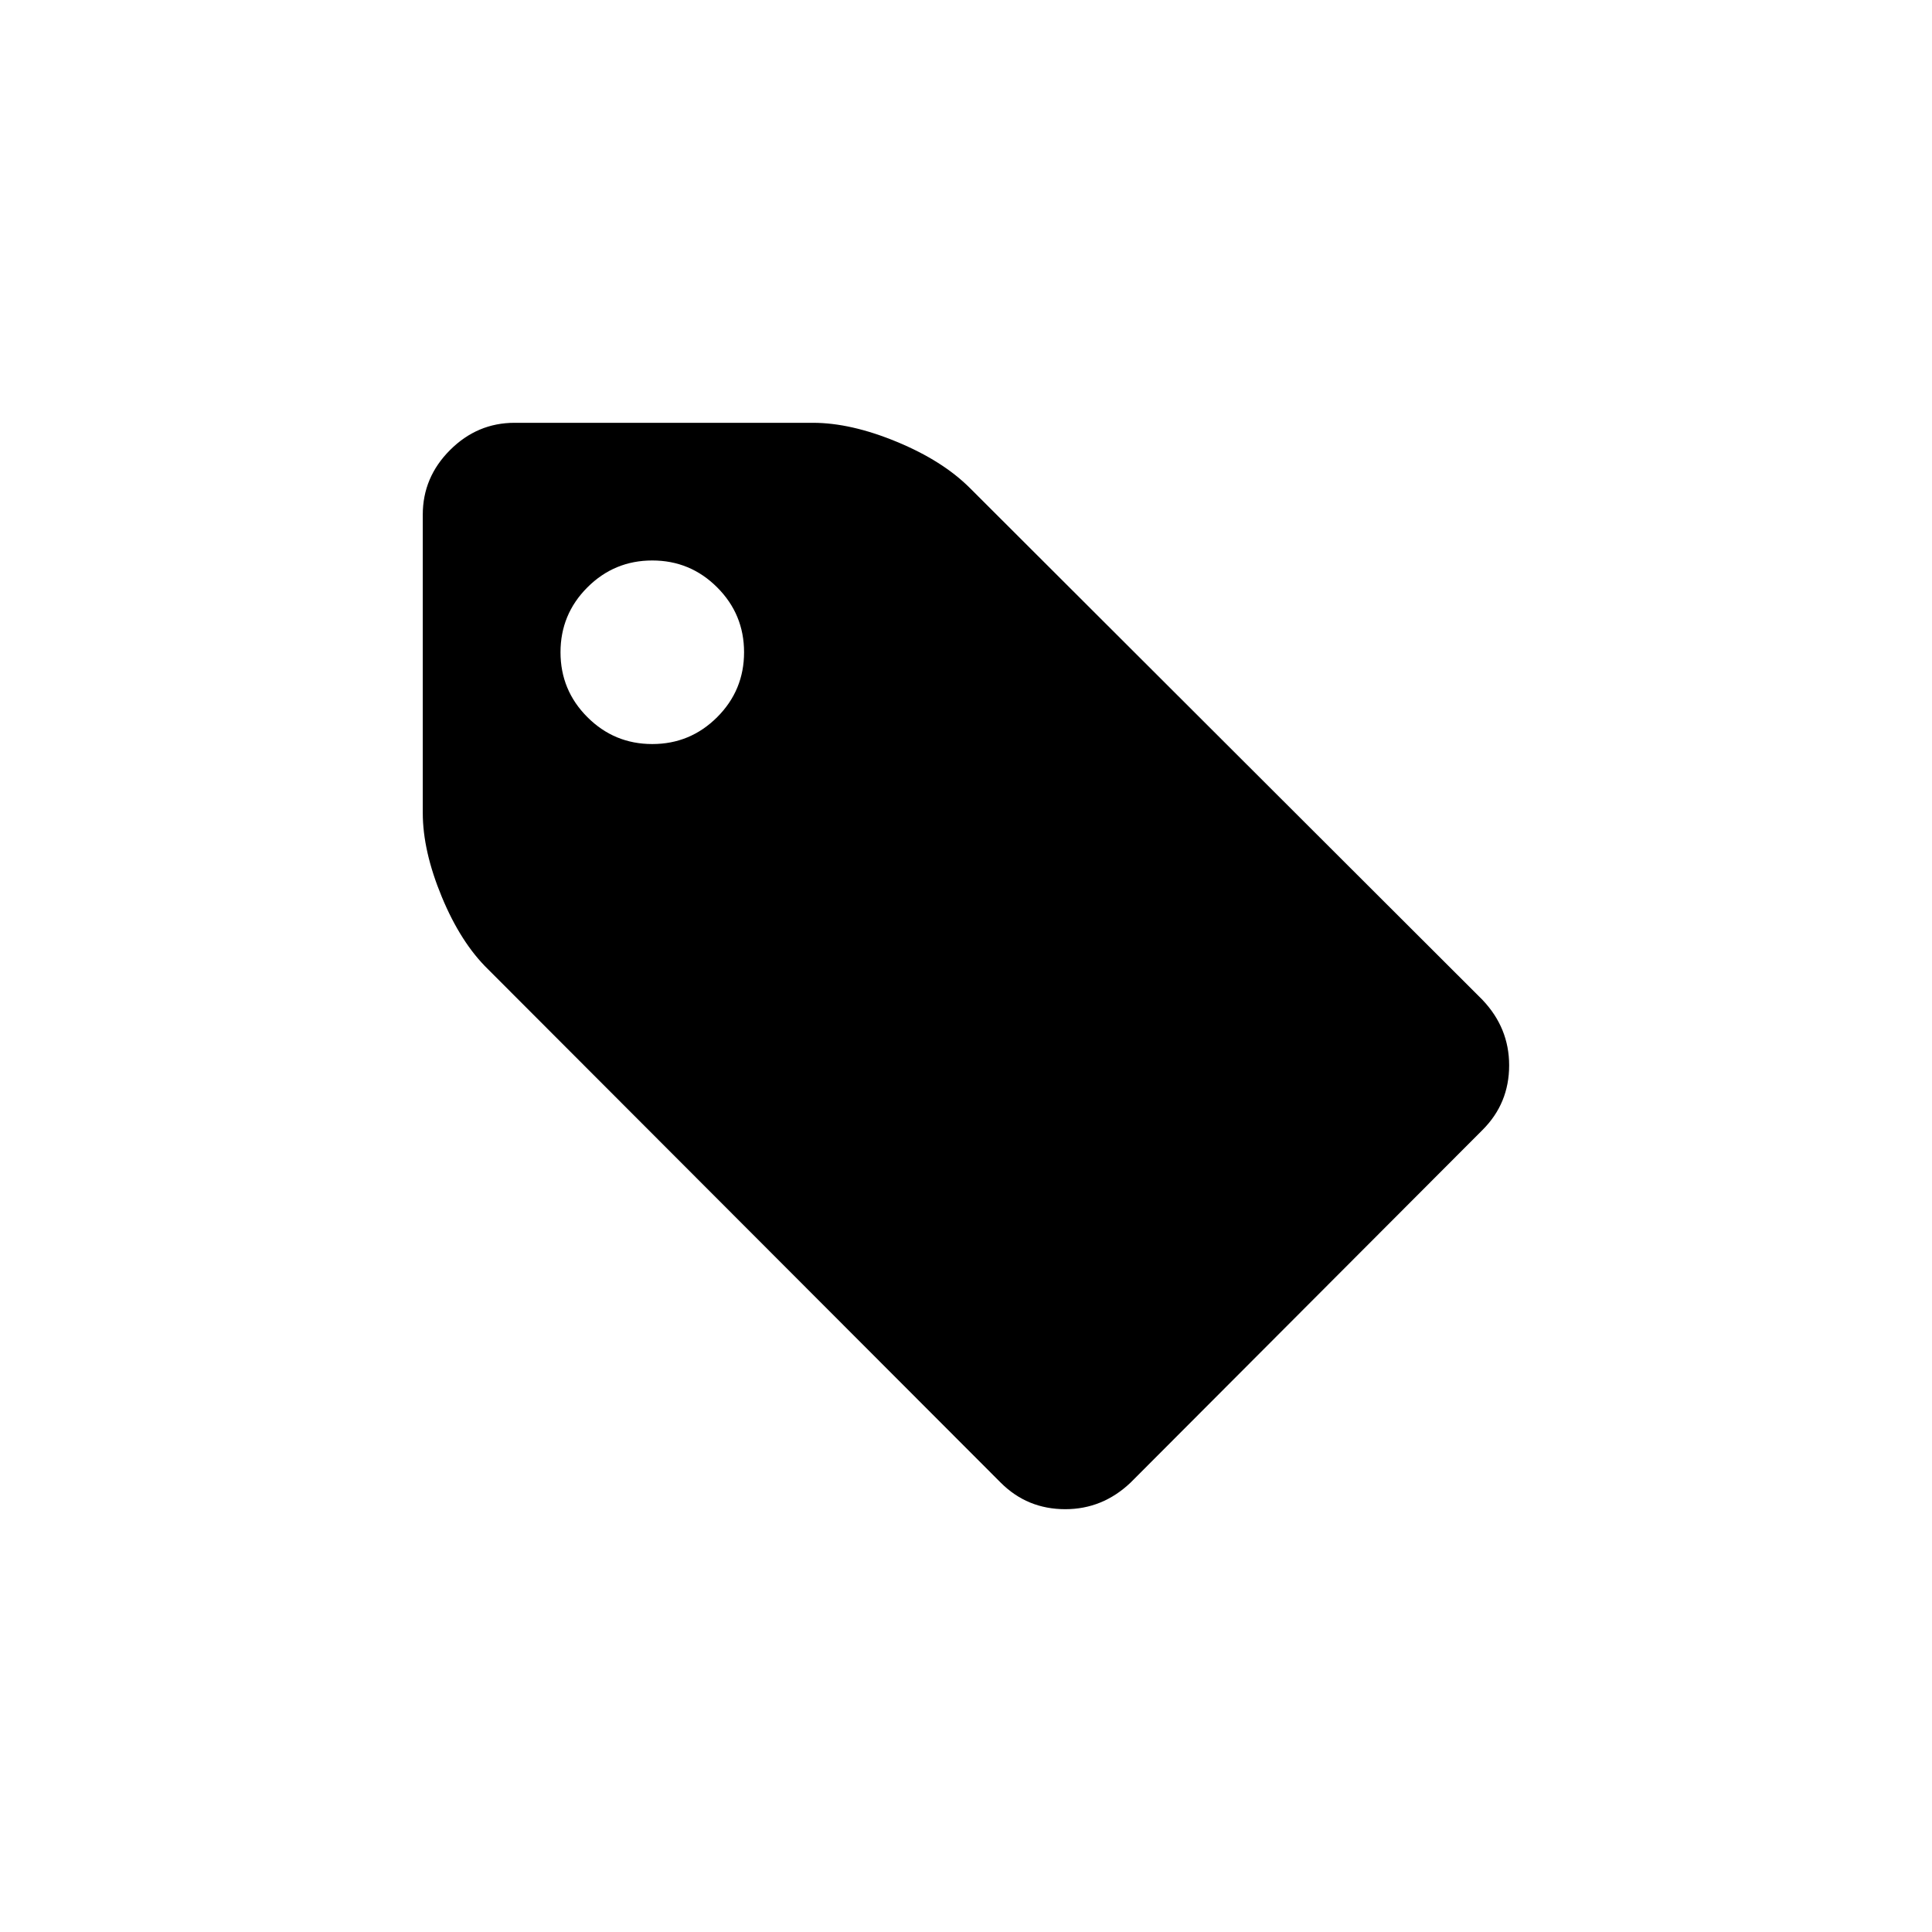
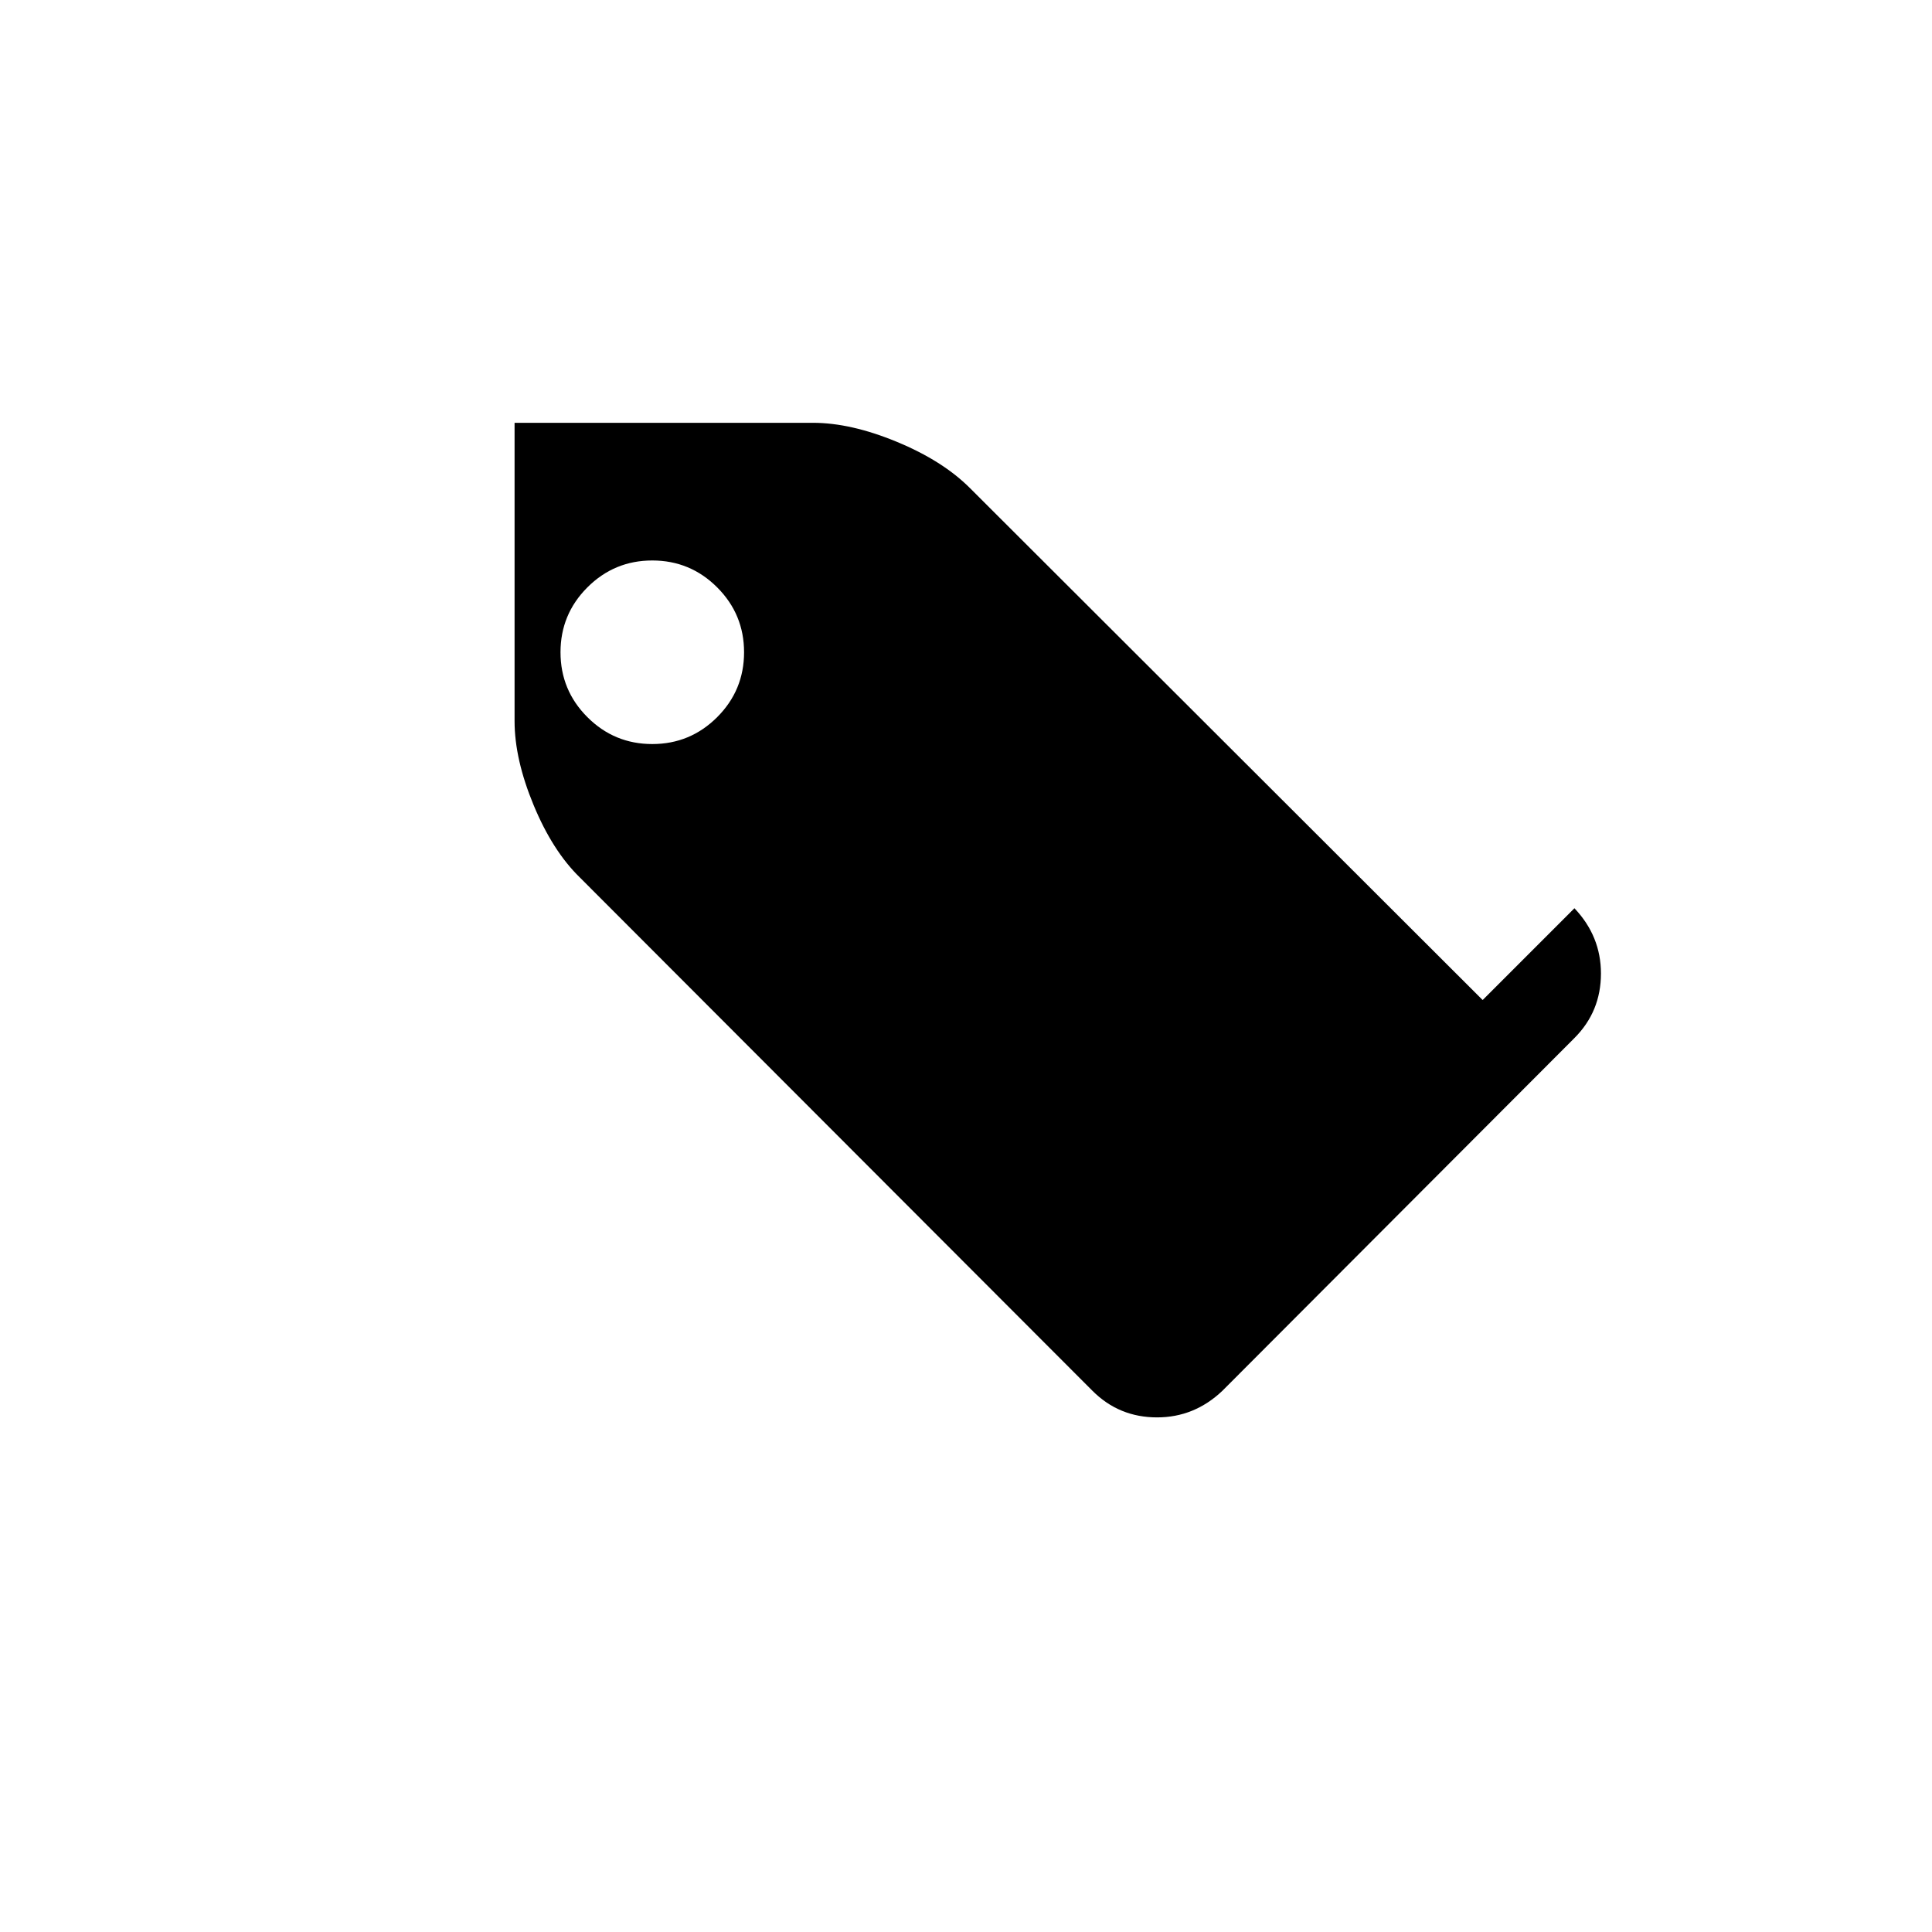
<svg xmlns="http://www.w3.org/2000/svg" fill="#000000" width="800px" height="800px" version="1.1" viewBox="144 144 512 512">
-   <path d="m536.92 409.02-135.88-135.68c-4.812-4.816-11.273-8.902-19.383-12.258-8.109-3.356-15.52-5.035-22.234-5.035h-79.055c-6.59 0-12.289 2.41-17.105 7.223-4.812 4.812-7.223 10.516-7.223 17.105v79.055c0 6.715 1.676 14.121 5.035 22.234 3.359 8.109 7.441 14.504 12.258 19.195l135.87 136.06c4.688 4.688 10.387 7.031 17.105 7.031 6.586 0 12.352-2.344 17.293-7.031l93.309-93.496c4.688-4.691 7.031-10.387 7.031-17.102 0-6.594-2.344-12.359-7.027-17.301zm-202.86-74.969c-4.754 4.75-10.484 7.129-17.199 7.129-6.711 0-12.445-2.375-17.195-7.129-4.75-4.75-7.125-10.48-7.125-17.195s2.375-12.449 7.125-17.195c4.75-4.75 10.484-7.129 17.195-7.129 6.715 0 12.449 2.375 17.199 7.129 4.75 4.75 7.125 10.48 7.125 17.195s-2.375 12.445-7.125 17.195z" />
+   <path d="m536.92 409.02-135.88-135.68c-4.812-4.816-11.273-8.902-19.383-12.258-8.109-3.356-15.52-5.035-22.234-5.035h-79.055v79.055c0 6.715 1.676 14.121 5.035 22.234 3.359 8.109 7.441 14.504 12.258 19.195l135.87 136.06c4.688 4.688 10.387 7.031 17.105 7.031 6.586 0 12.352-2.344 17.293-7.031l93.309-93.496c4.688-4.691 7.031-10.387 7.031-17.102 0-6.594-2.344-12.359-7.027-17.301zm-202.86-74.969c-4.754 4.75-10.484 7.129-17.199 7.129-6.711 0-12.445-2.375-17.195-7.129-4.75-4.75-7.125-10.48-7.125-17.195s2.375-12.449 7.125-17.195c4.75-4.75 10.484-7.129 17.195-7.129 6.715 0 12.449 2.375 17.199 7.129 4.75 4.75 7.125 10.48 7.125 17.195s-2.375 12.445-7.125 17.195z" />
</svg>